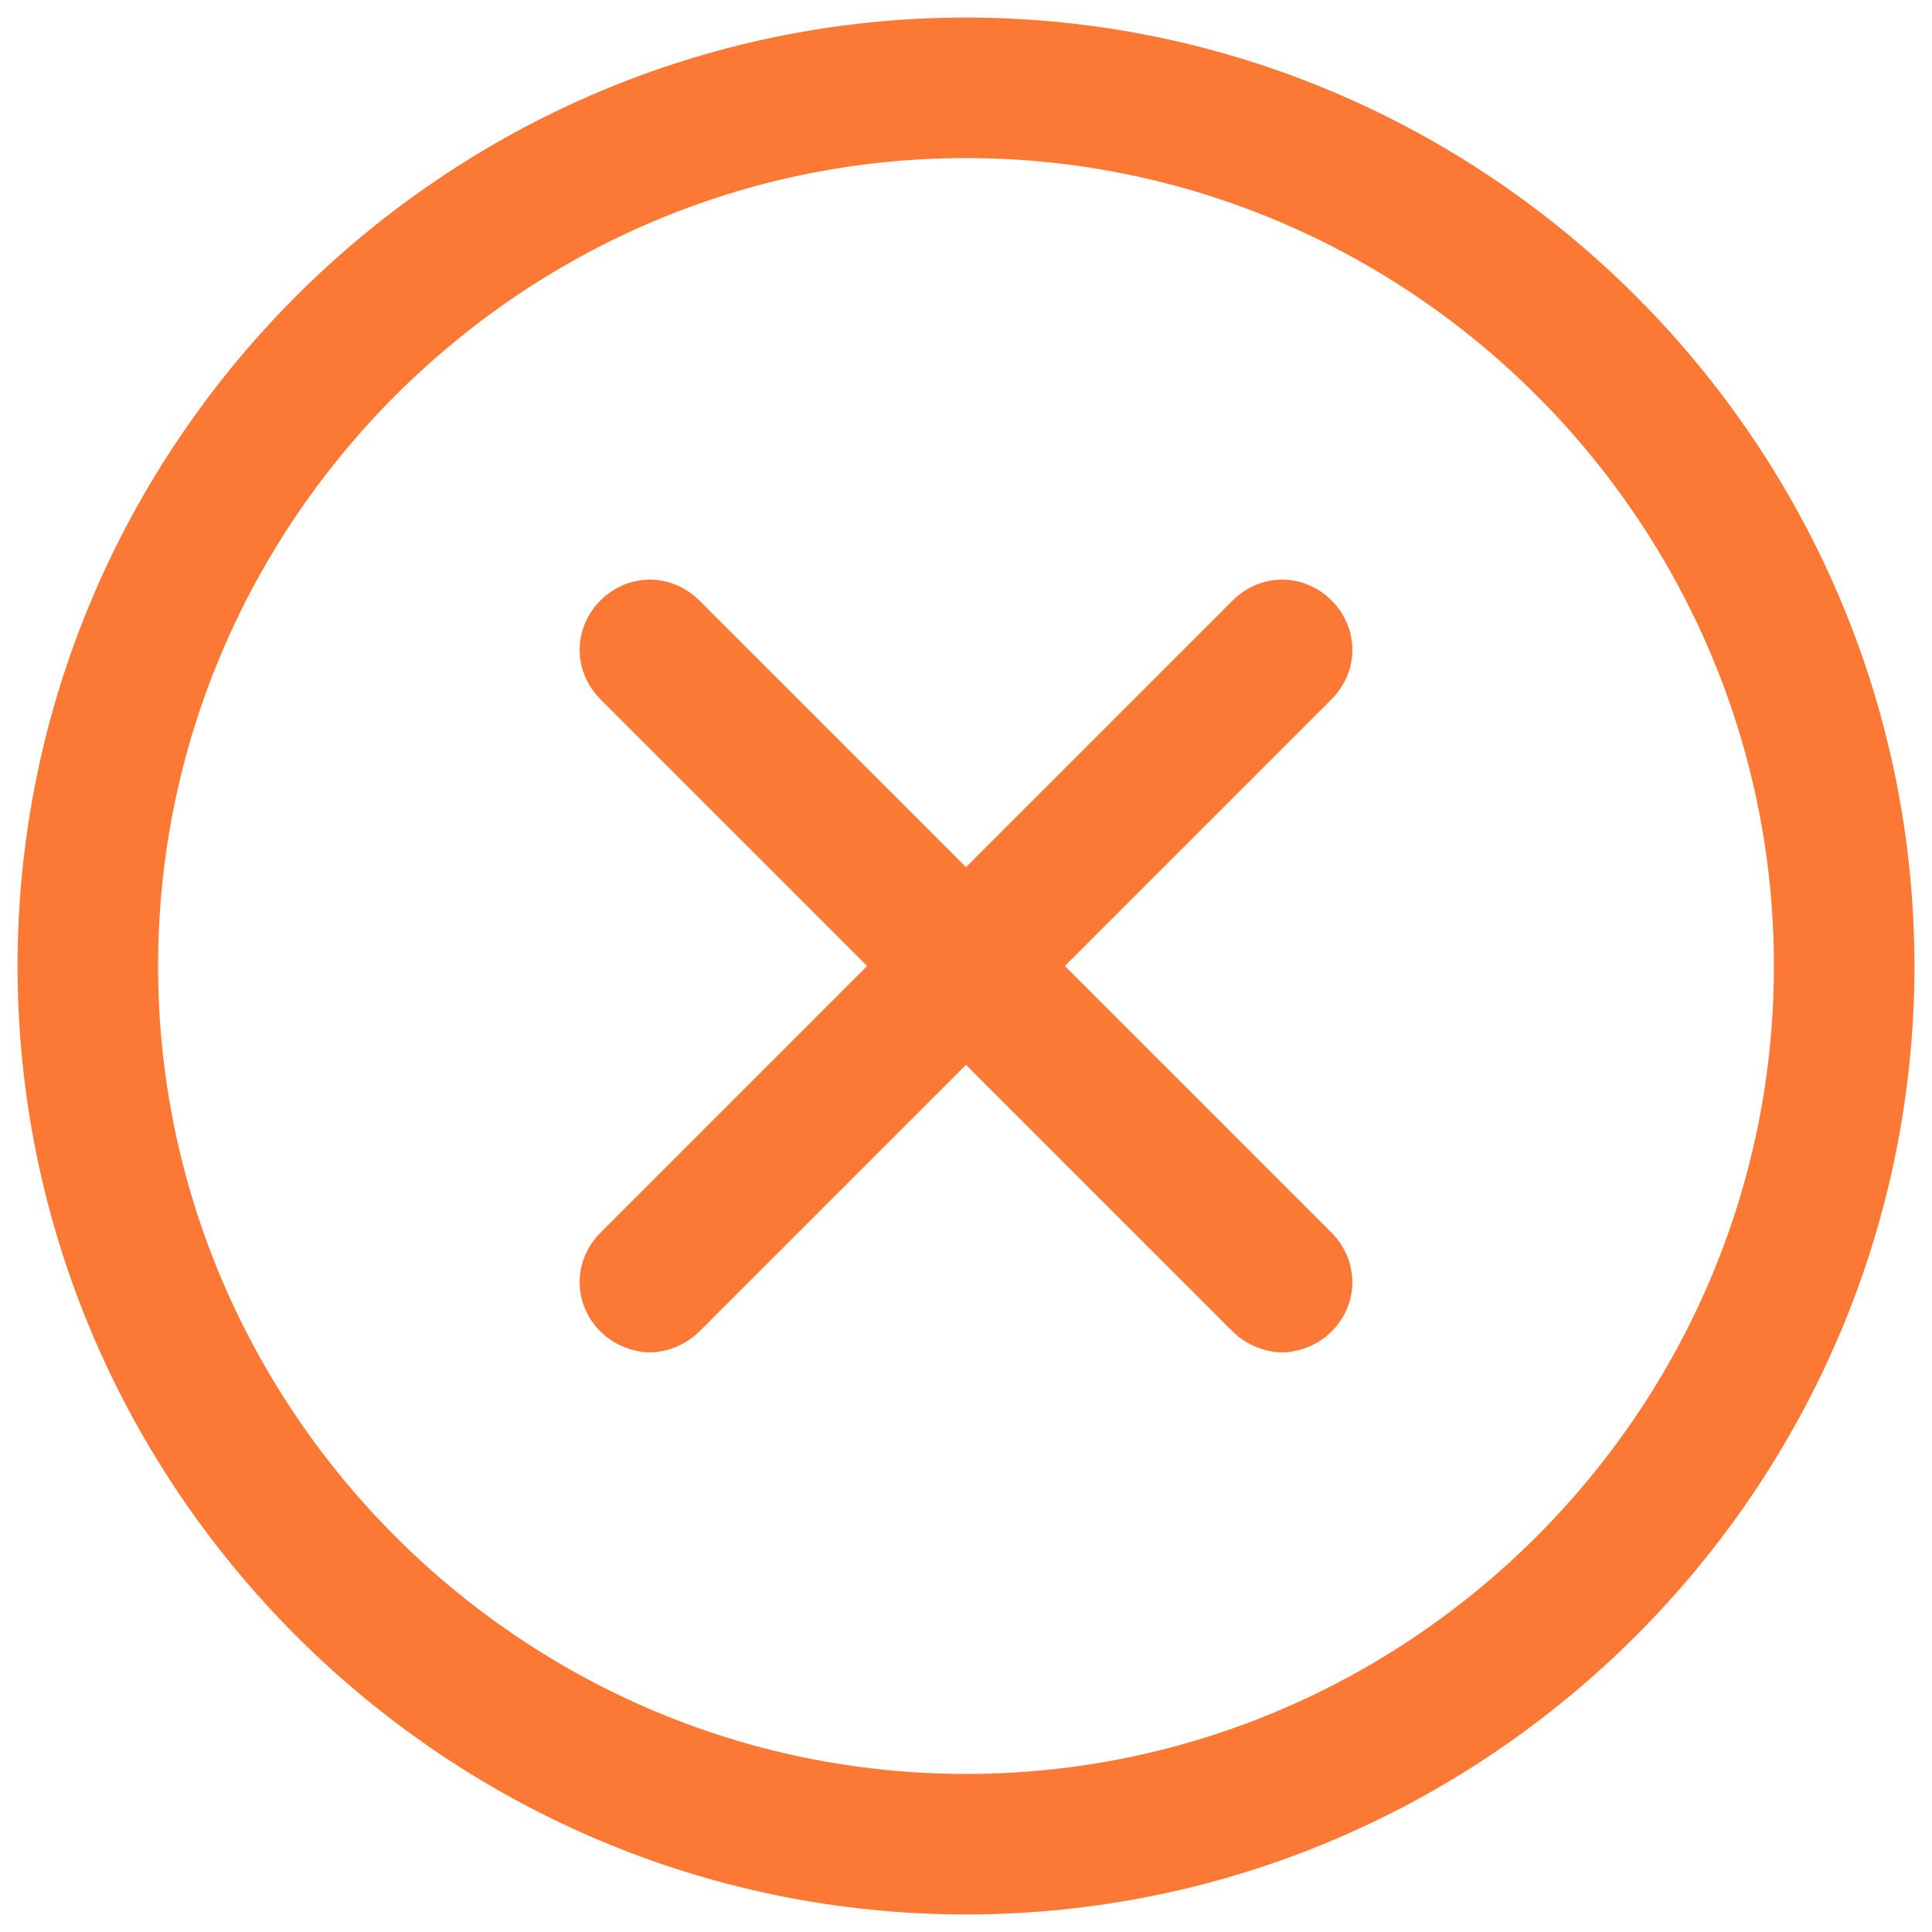
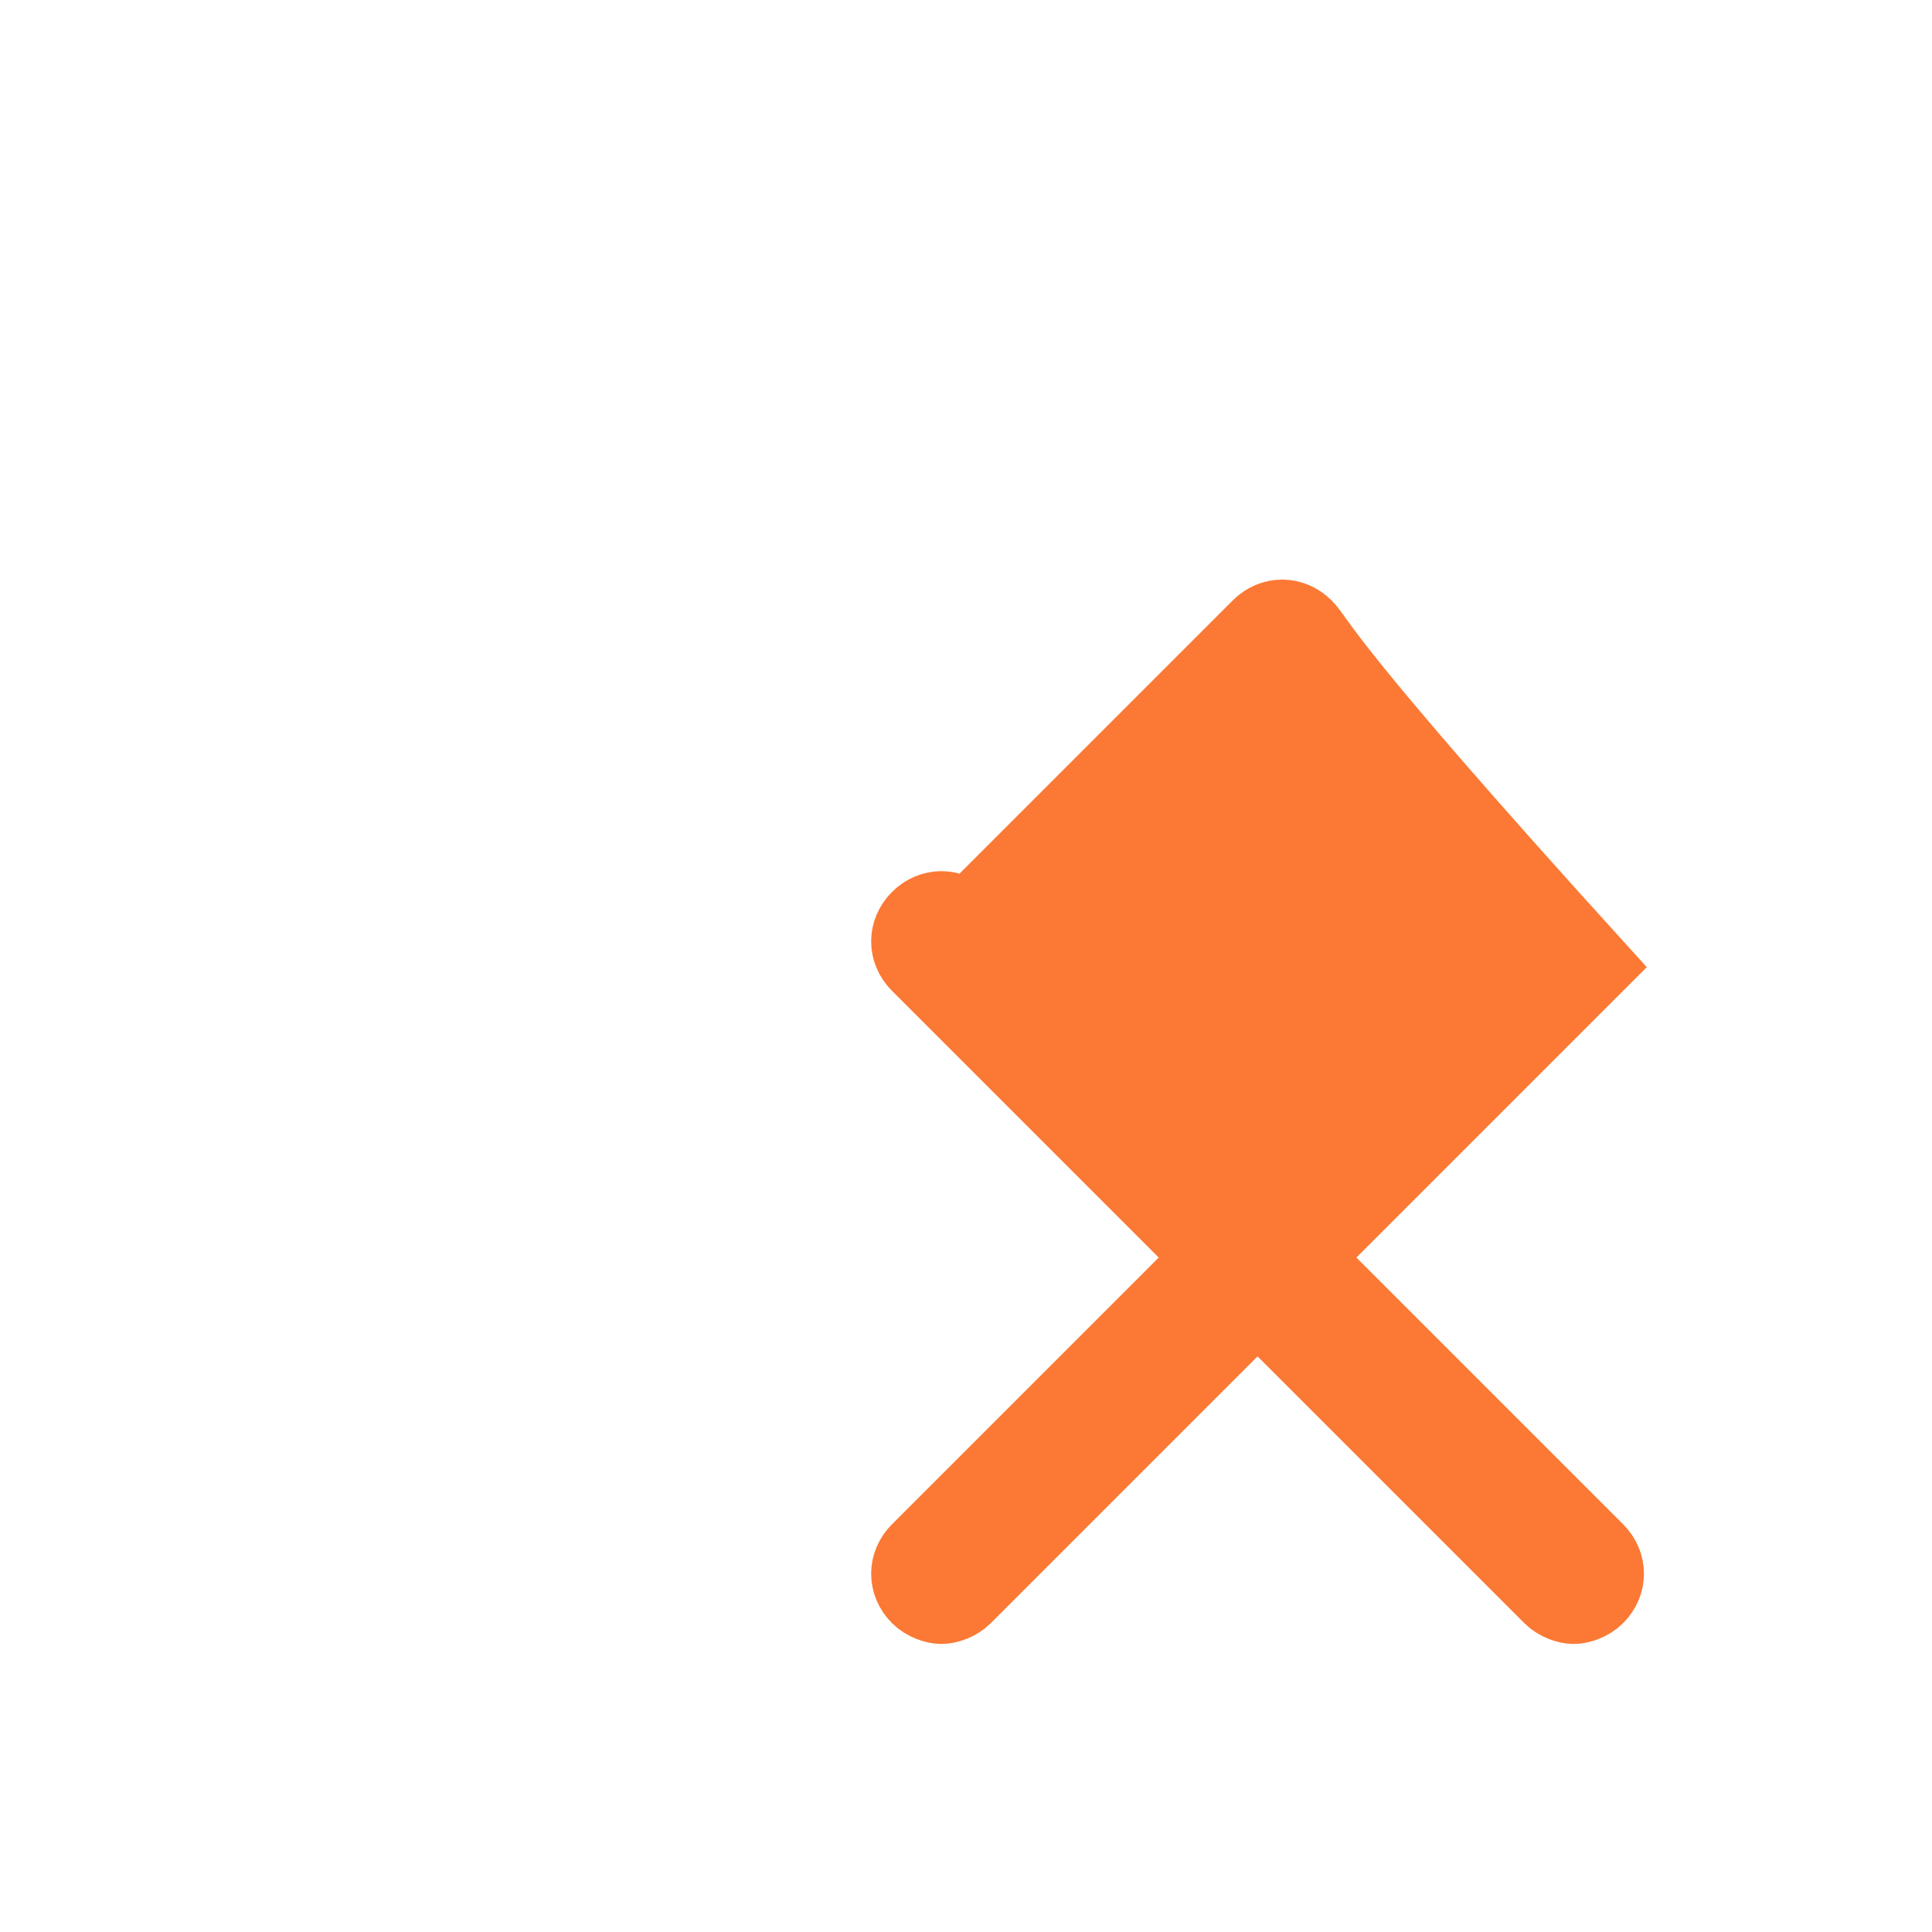
<svg xmlns="http://www.w3.org/2000/svg" version="1.1" id="Capa_1" x="0px" y="0px" viewBox="0 0 55 55" style="enable-background:new 0 0 55 55;" xml:space="preserve">
  <style type="text/css">
	.st0{fill:#FB7934;stroke:#FB7934;stroke-width:2;stroke-miterlimit:10;}
</style>
  <g>
-     <path class="st0" d="M27.5,1.5c-14.3,0-26,11.7-26,26s11.7,26,26,26s26-11.7,26-26S41.8,1.5,27.5,1.5z M27.5,51.5   c-13.2,0-24-10.8-24-24s10.8-24,24-24s24,10.8,24,24S40.7,51.5,27.5,51.5z" />
-     <path class="st0" d="M37.2,17.8c-0.4-0.4-1-0.4-1.4,0l-8.3,8.3l-8.3-8.3c-0.4-0.4-1-0.4-1.4,0s-0.4,1,0,1.4l8.3,8.3l-8.3,8.3   c-0.4,0.4-0.4,1,0,1.4c0.2,0.2,0.5,0.3,0.7,0.3s0.5-0.1,0.7-0.3l8.3-8.3l8.3,8.3c0.2,0.2,0.5,0.3,0.7,0.3s0.5-0.1,0.7-0.3   c0.4-0.4,0.4-1,0-1.4l-8.3-8.3l8.3-8.3C37.6,18.8,37.6,18.2,37.2,17.8z" />
+     <path class="st0" d="M37.2,17.8c-0.4-0.4-1-0.4-1.4,0l-8.3,8.3c-0.4-0.4-1-0.4-1.4,0s-0.4,1,0,1.4l8.3,8.3l-8.3,8.3   c-0.4,0.4-0.4,1,0,1.4c0.2,0.2,0.5,0.3,0.7,0.3s0.5-0.1,0.7-0.3l8.3-8.3l8.3,8.3c0.2,0.2,0.5,0.3,0.7,0.3s0.5-0.1,0.7-0.3   c0.4-0.4,0.4-1,0-1.4l-8.3-8.3l8.3-8.3C37.6,18.8,37.6,18.2,37.2,17.8z" />
  </g>
</svg>